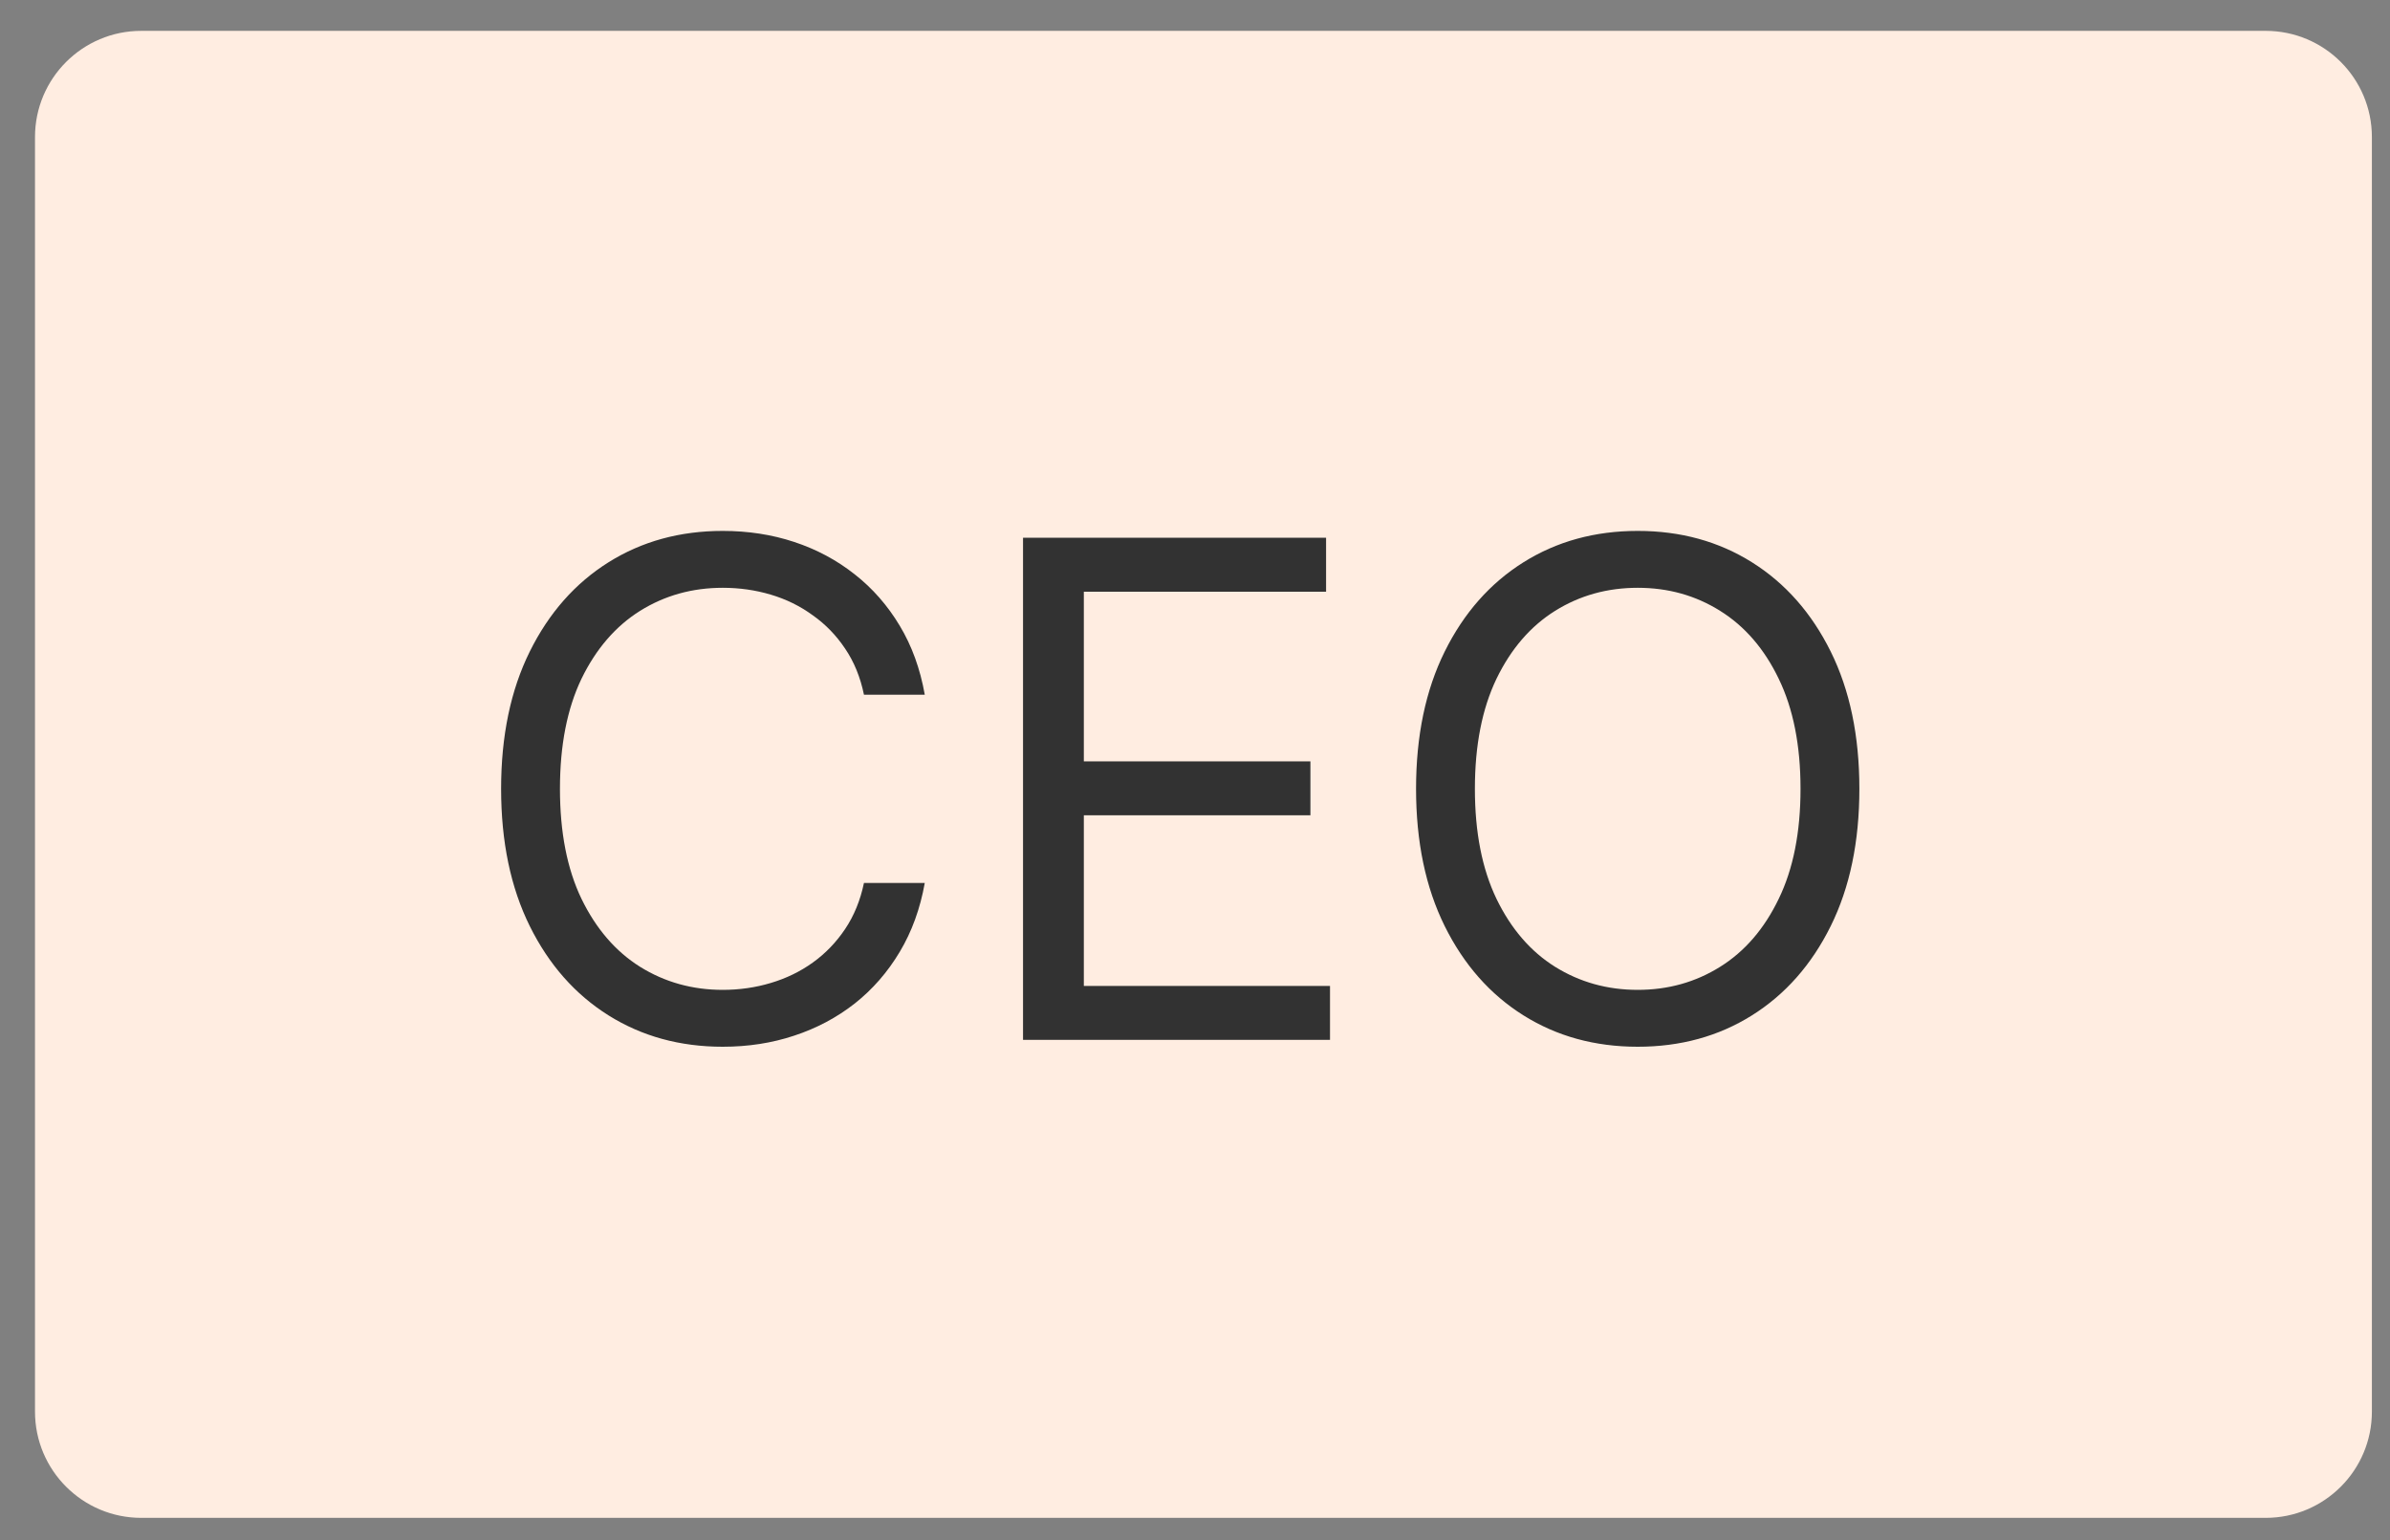
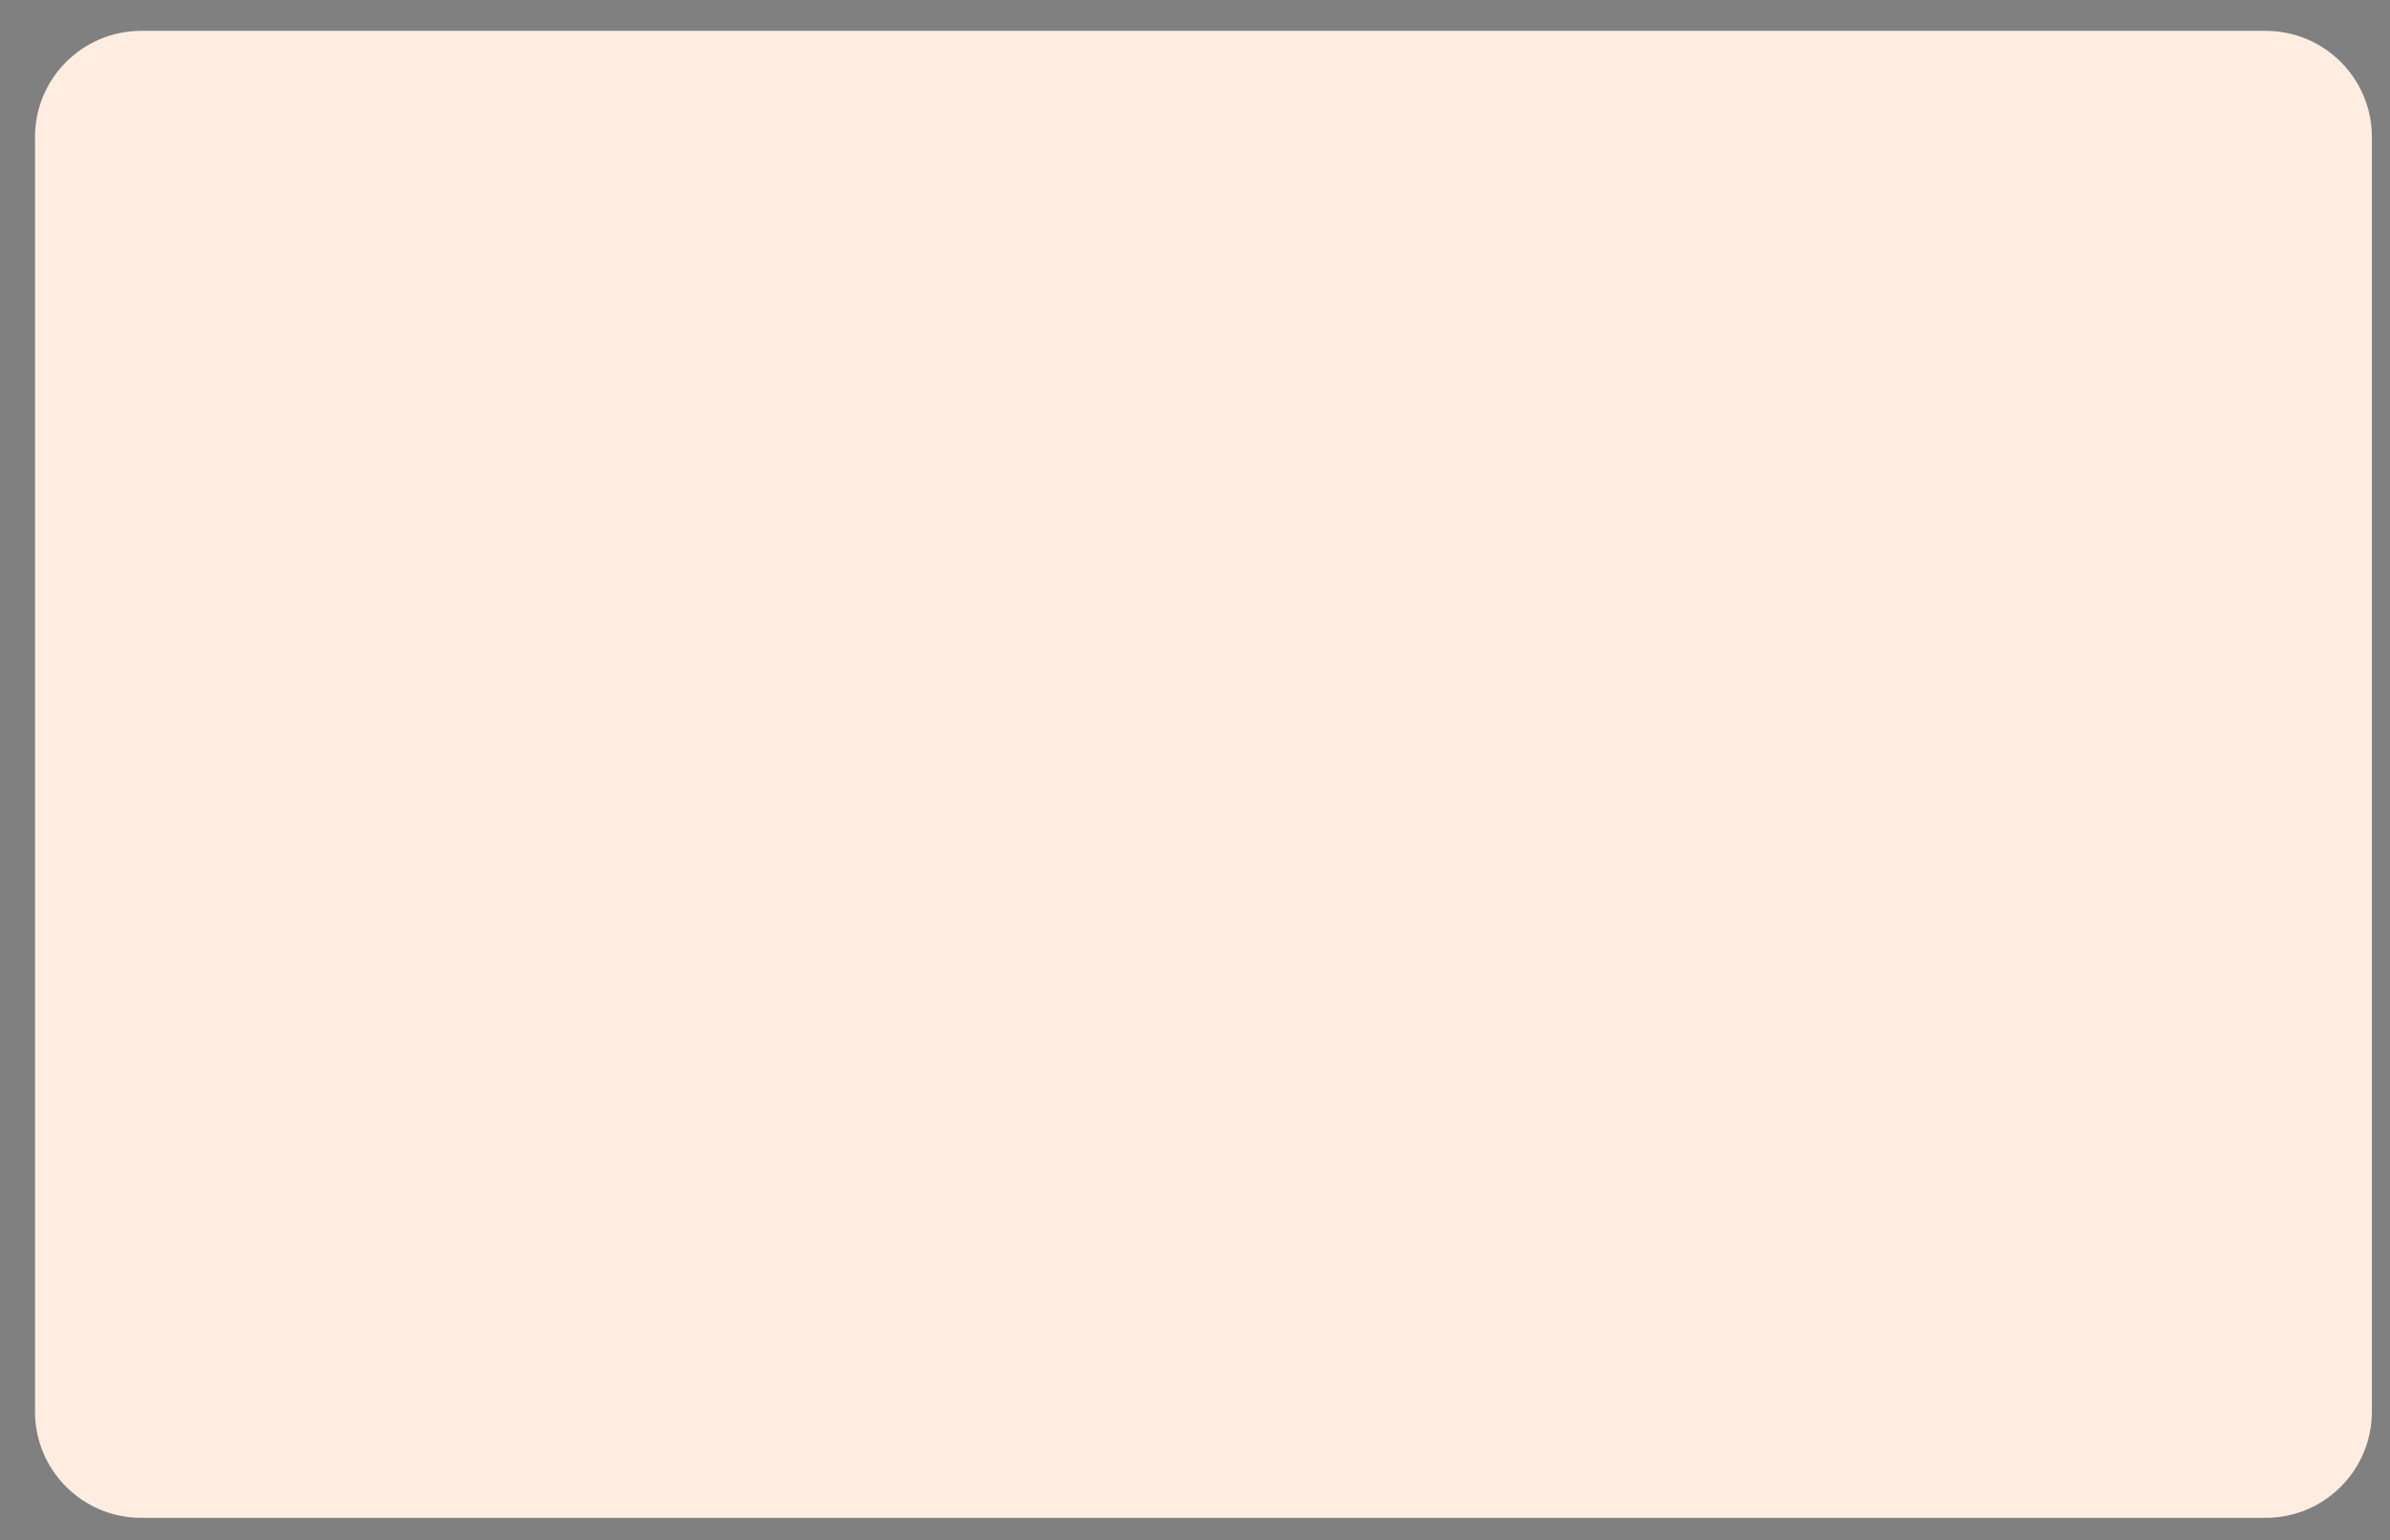
<svg xmlns="http://www.w3.org/2000/svg" width="45" height="29" viewBox="0 0 45 29" fill="none">
  <rect x="0" y="0" width="45" height="29" fill="#808080" stroke="none" />
  <path d="M0.659 2.581C0.659 1.476 1.555 0.581 2.659 0.581H42.659C43.764 0.581 44.659 1.476 44.659 2.581V26.581C44.659 27.685 43.764 28.581 42.659 28.581H2.659C1.555 28.581 0.659 27.685 0.659 26.581V2.581Z" fill="#FFEDE1" />
-   <path d="M17.412 13.081H16.267C16.199 12.751 16.081 12.462 15.912 12.213C15.745 11.963 15.542 11.754 15.302 11.585C15.065 11.412 14.802 11.283 14.513 11.197C14.224 11.111 13.922 11.068 13.608 11.068C13.036 11.068 12.517 11.212 12.052 11.502C11.591 11.791 11.223 12.217 10.949 12.78C10.678 13.344 10.543 14.035 10.543 14.853C10.543 15.672 10.678 16.363 10.949 16.926C11.223 17.489 11.591 17.916 12.052 18.205C12.517 18.494 13.036 18.639 13.608 18.639C13.922 18.639 14.224 18.596 14.513 18.509C14.802 18.423 15.065 18.296 15.302 18.126C15.542 17.954 15.745 17.743 15.912 17.494C16.081 17.242 16.199 16.952 16.267 16.626H17.412C17.326 17.109 17.169 17.542 16.941 17.923C16.713 18.305 16.43 18.63 16.092 18.897C15.753 19.162 15.373 19.364 14.951 19.502C14.533 19.641 14.085 19.71 13.608 19.71C12.802 19.71 12.085 19.513 11.457 19.119C10.829 18.725 10.335 18.165 9.975 17.439C9.615 16.712 9.435 15.851 9.435 14.853C9.435 13.856 9.615 12.994 9.975 12.268C10.335 11.542 10.829 10.982 11.457 10.588C12.085 10.194 12.802 9.997 13.608 9.997C14.085 9.997 14.533 10.066 14.951 10.204C15.373 10.343 15.753 10.546 16.092 10.814C16.43 11.079 16.713 11.402 16.941 11.783C17.169 12.162 17.326 12.594 17.412 13.081ZM19.262 19.581V10.126H24.968V11.142H20.407V14.336H24.673V15.352H20.407V18.565H25.042V19.581H19.262ZM35.009 14.853C35.009 15.851 34.829 16.712 34.469 17.439C34.109 18.165 33.615 18.725 32.987 19.119C32.359 19.513 31.642 19.71 30.836 19.71C30.029 19.71 29.312 19.513 28.684 19.119C28.056 18.725 27.562 18.165 27.202 17.439C26.842 16.712 26.662 15.851 26.662 14.853C26.662 13.856 26.842 12.994 27.202 12.268C27.562 11.542 28.056 10.982 28.684 10.588C29.312 10.194 30.029 9.997 30.836 9.997C31.642 9.997 32.359 10.194 32.987 10.588C33.615 10.982 34.109 11.542 34.469 12.268C34.829 12.994 35.009 13.856 35.009 14.853ZM33.901 14.853C33.901 14.035 33.764 13.344 33.49 12.78C33.219 12.217 32.851 11.791 32.387 11.502C31.925 11.212 31.408 11.068 30.836 11.068C30.263 11.068 29.745 11.212 29.28 11.502C28.818 11.791 28.45 12.217 28.177 12.78C27.906 13.344 27.77 14.035 27.77 14.853C27.77 15.672 27.906 16.363 28.177 16.926C28.45 17.489 28.818 17.916 29.28 18.205C29.745 18.494 30.263 18.639 30.836 18.639C31.408 18.639 31.925 18.494 32.387 18.205C32.851 17.916 33.219 17.489 33.49 16.926C33.764 16.363 33.901 15.672 33.901 14.853Z" fill="#323232" />
</svg>